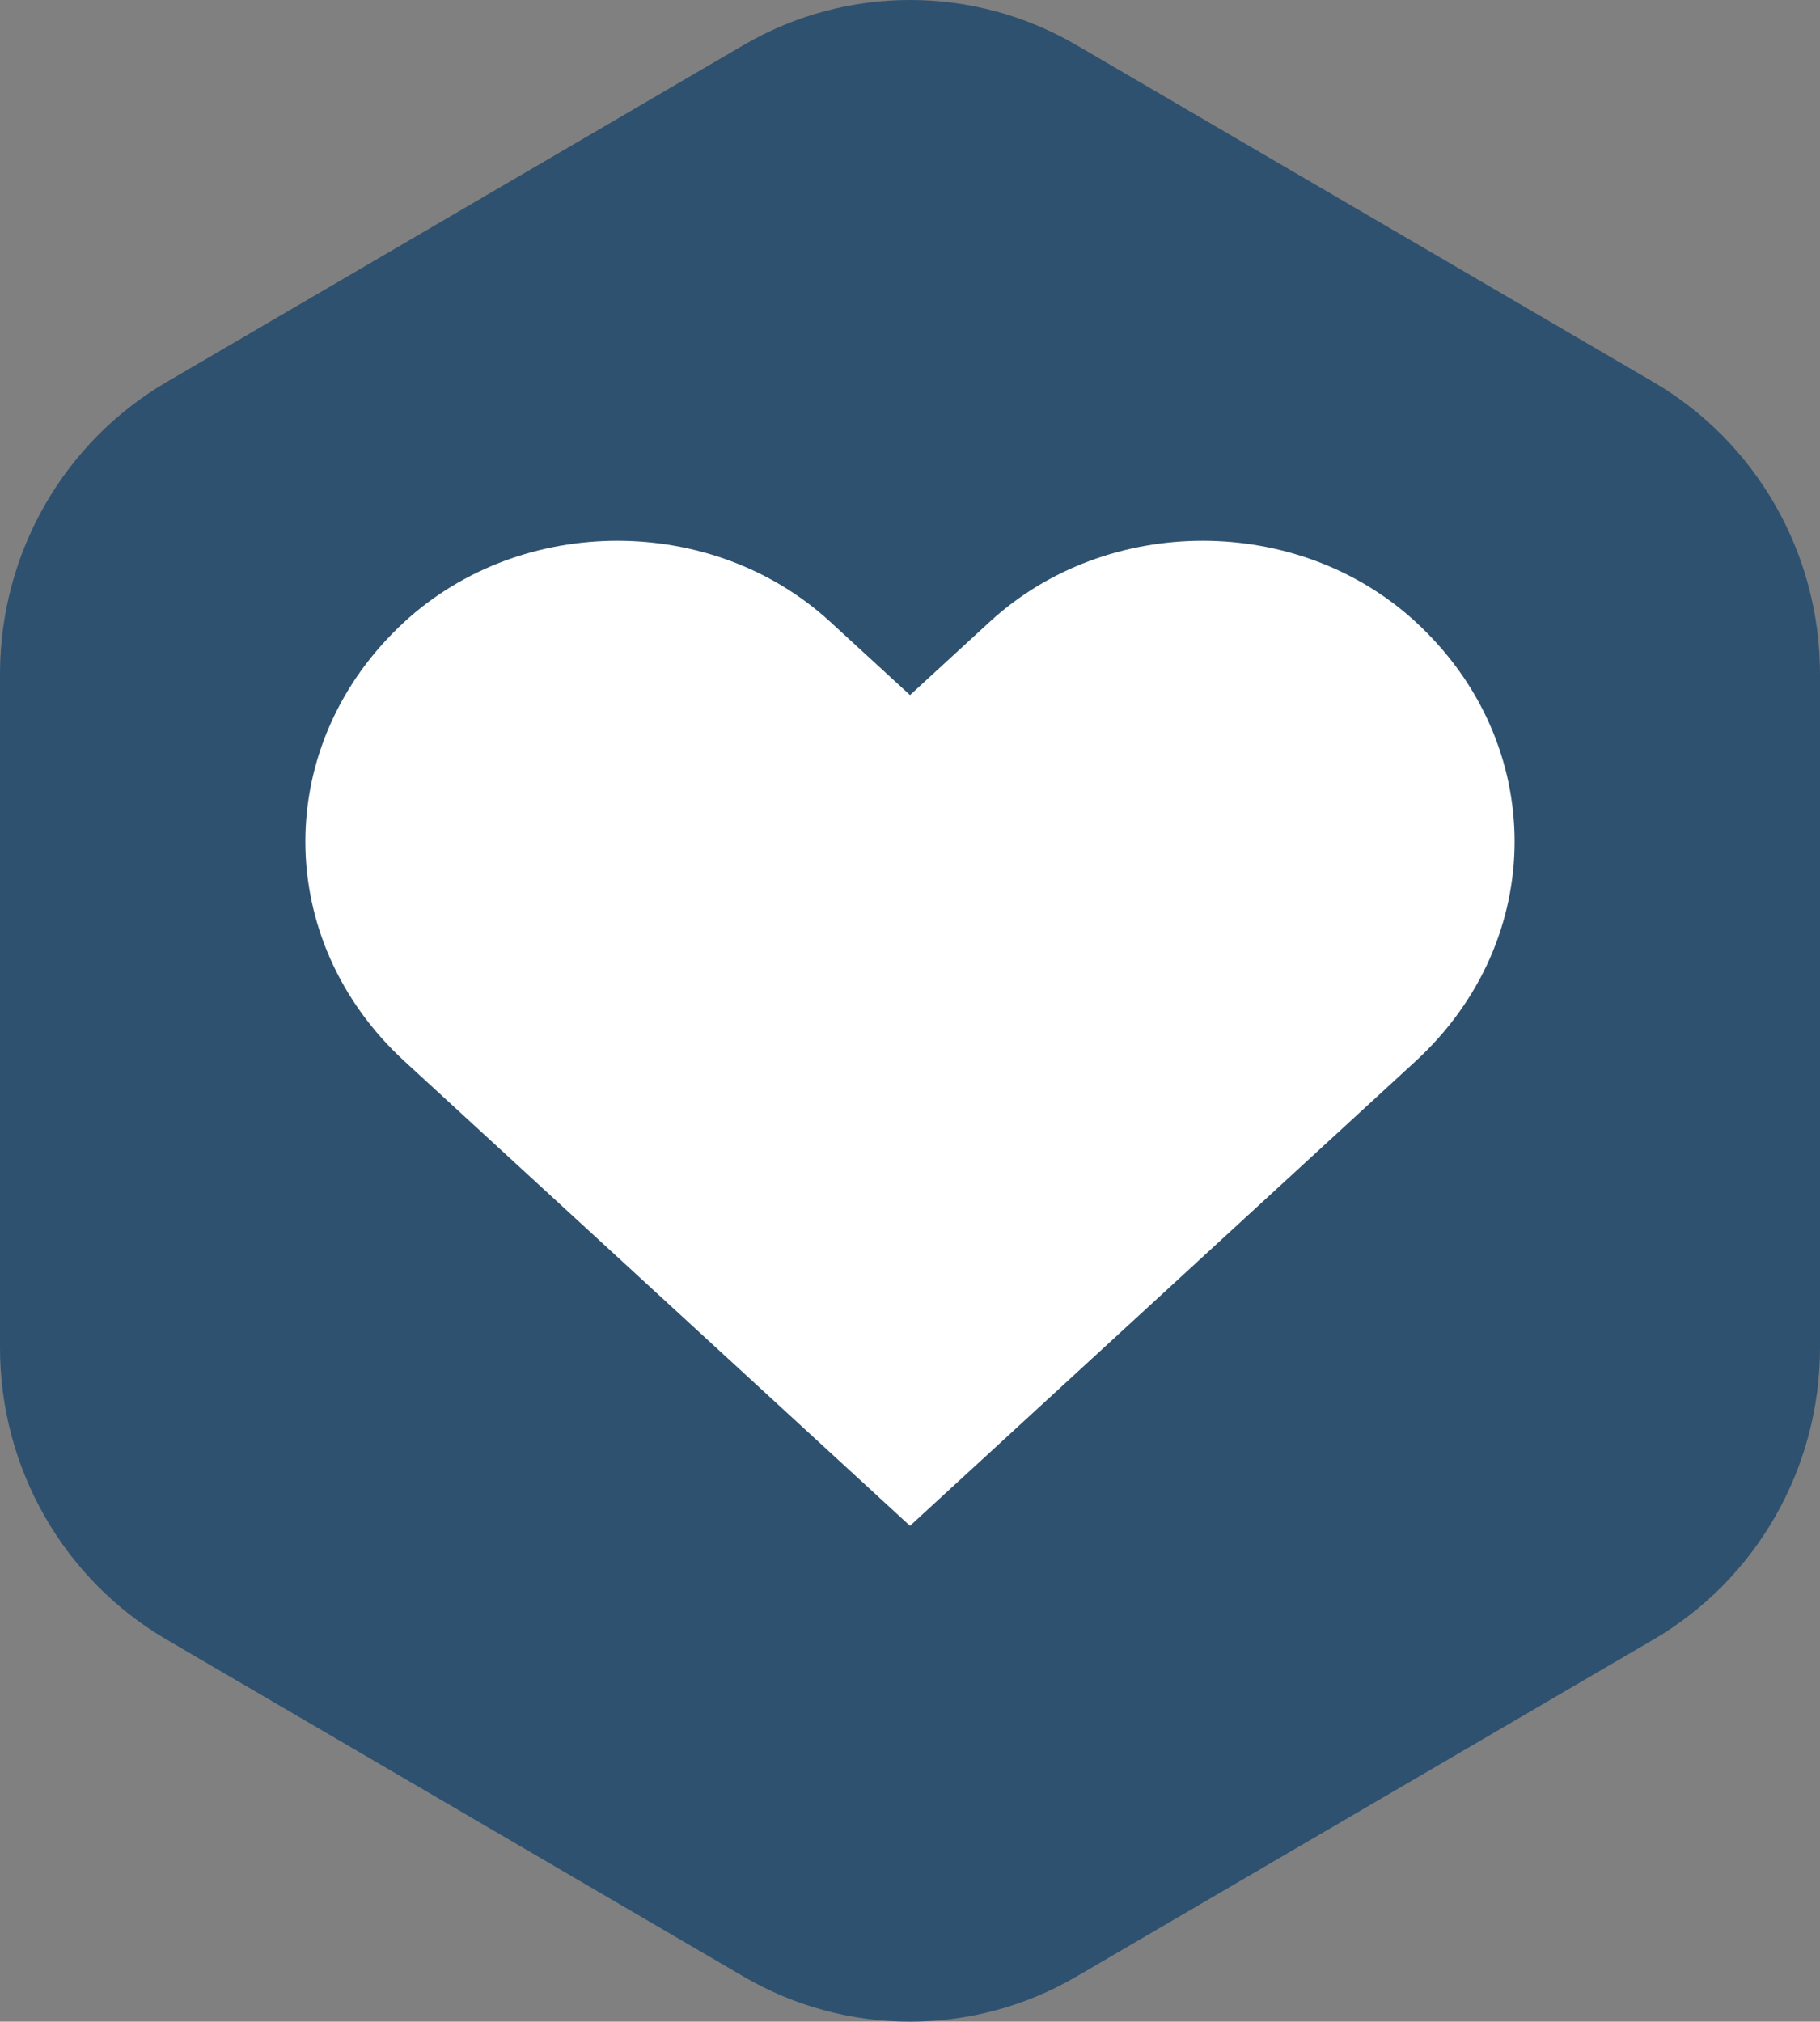
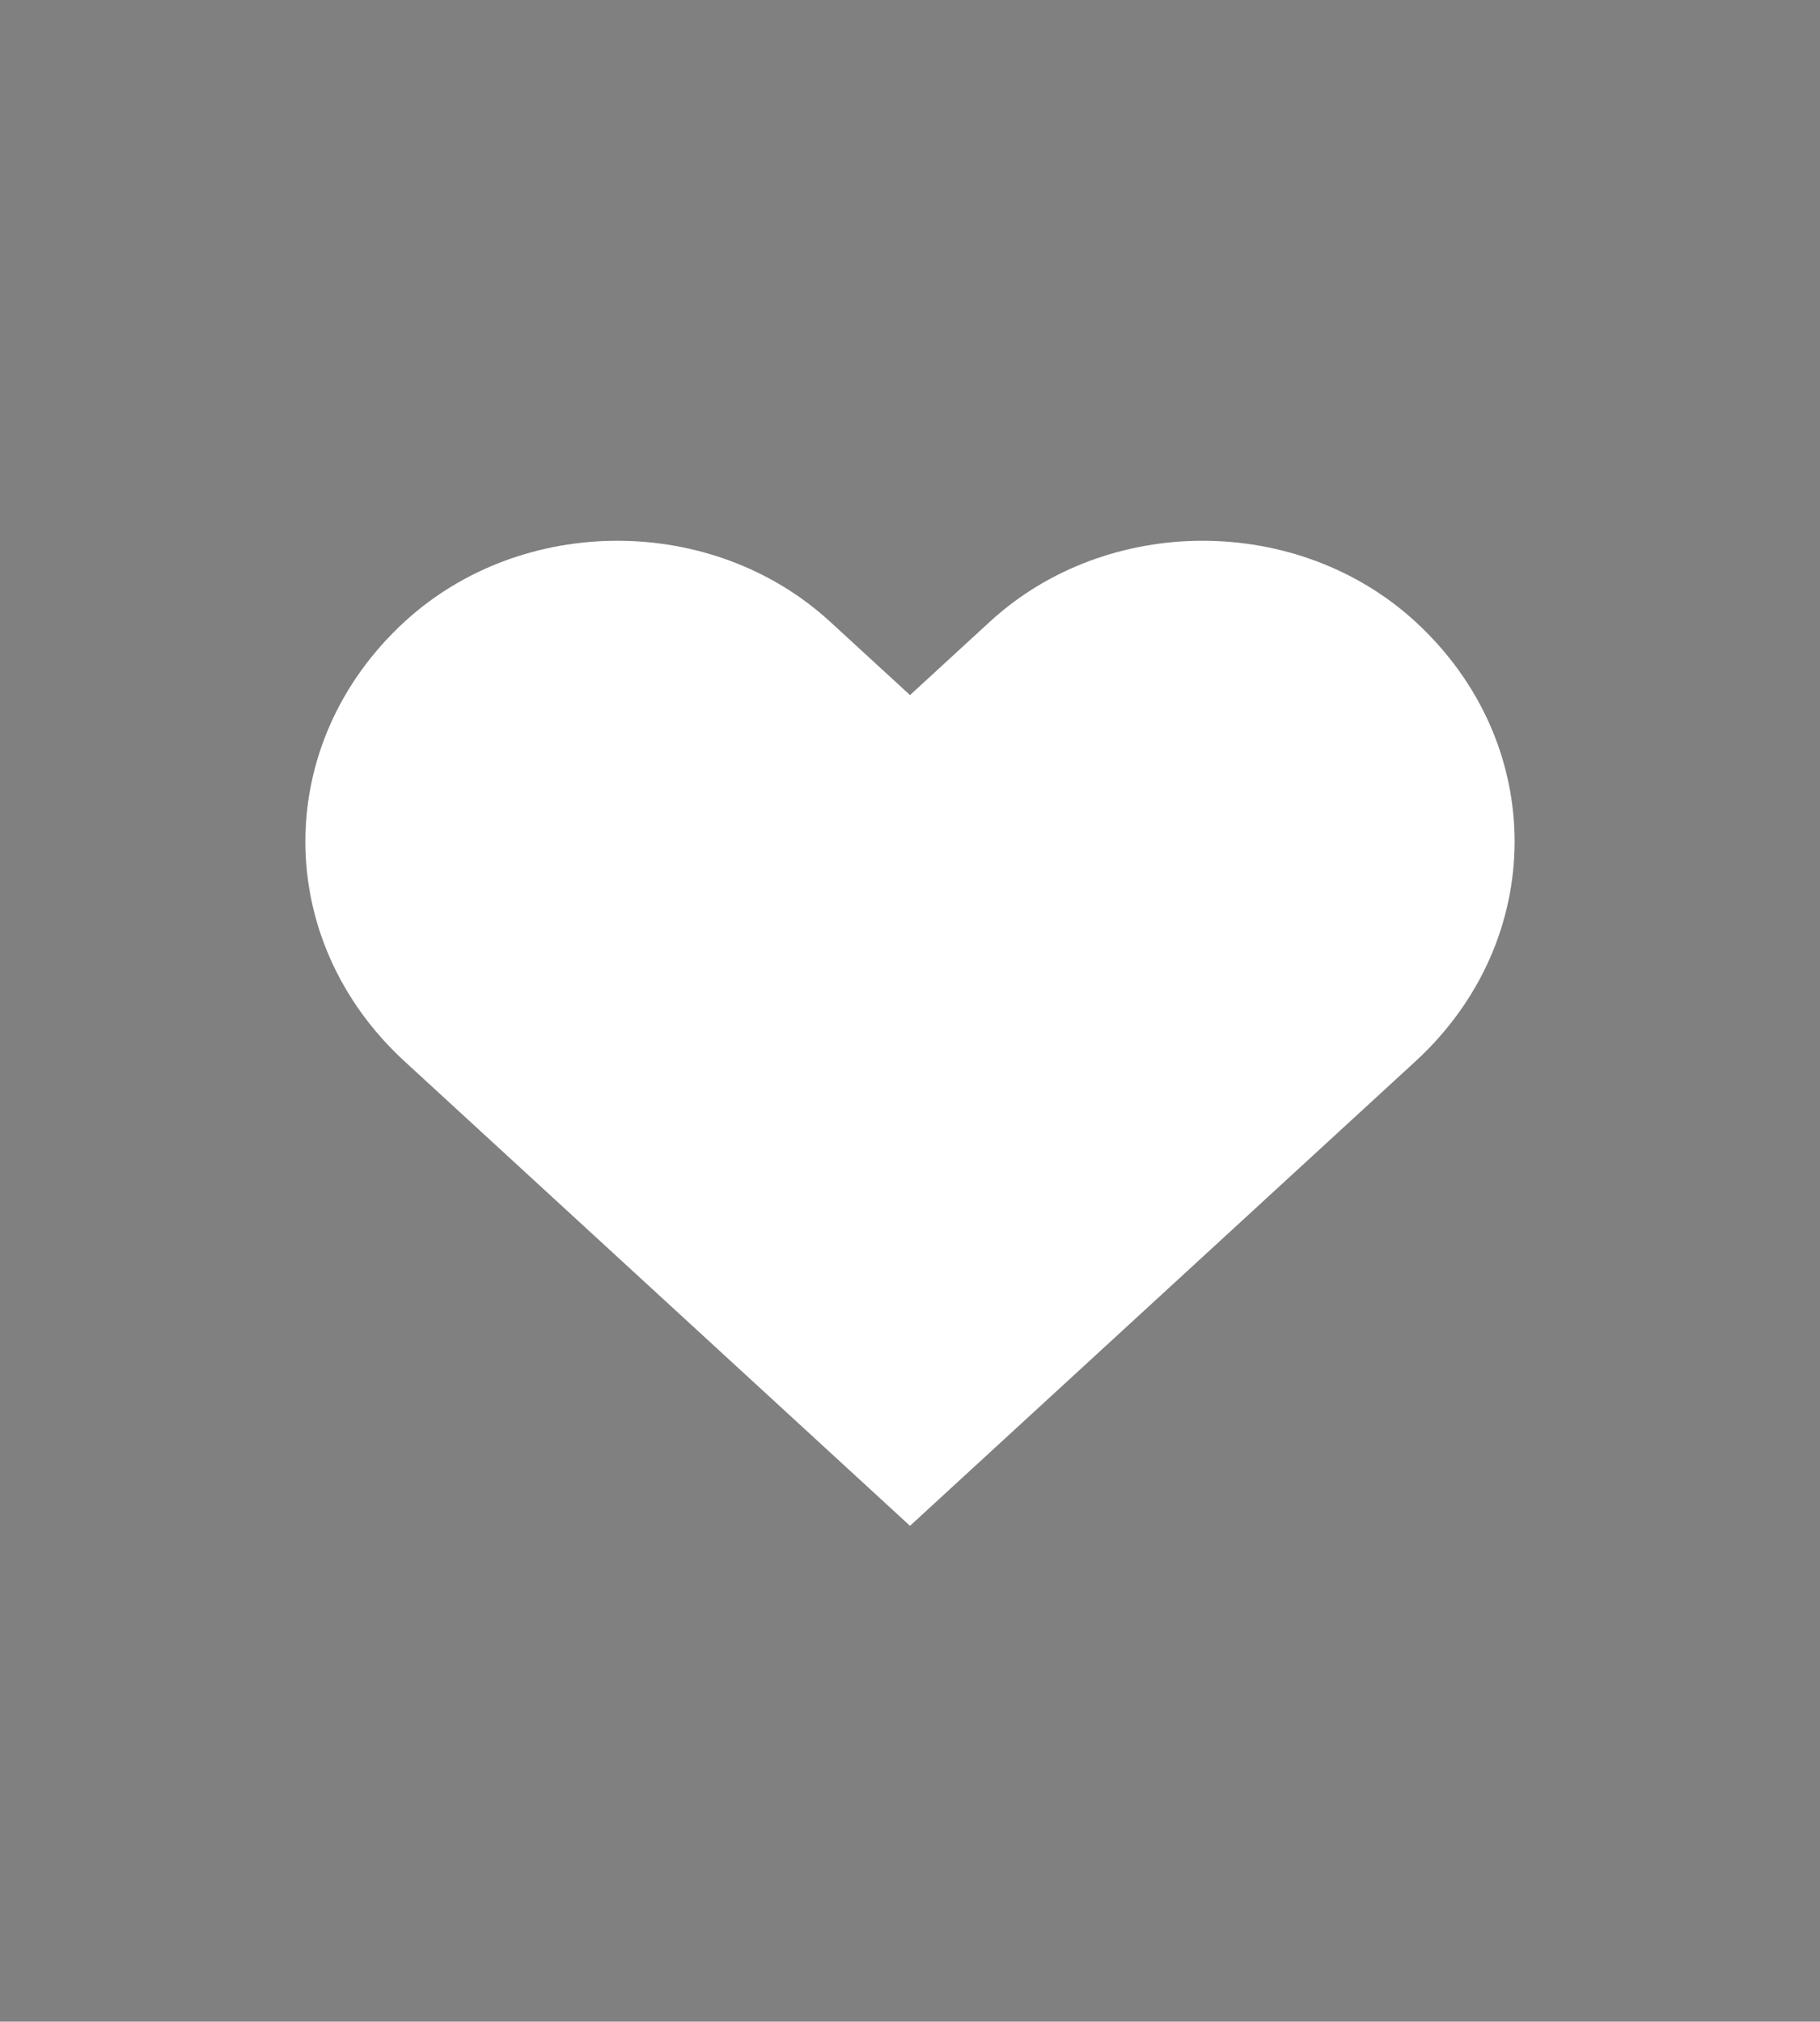
<svg xmlns="http://www.w3.org/2000/svg" version="1.1" id="Layer_1" x="0px" y="0px" width="81.036px" height="90px" viewBox="0 0 81.036 90" enable-background="new 0 0 81.036 90" xml:space="preserve">
  <rect x="0" y="0" width="81.036" height="90" fill="#808080" stroke="none" />
  <g>
-     <path fill="#2F5170" d="M7.415,17.009l25.688-15c4.588-2.68,10.242-2.68,14.83,0l25.687,15c4.589,2.68,7.416,7.632,7.416,12.99v30   c0,5.361-2.827,10.311-7.416,12.991l-25.687,15c-4.589,2.68-10.242,2.68-14.83,0l-25.688-15C2.827,70.31,0,65.36,0,59.999v-30   C0,24.642,2.827,19.689,7.415,17.009z" />
-   </g>
+     </g>
  <g>
    <path fill="#FFFFFF" d="M63.025,27.679c-5.234-4.807-13.72-4.807-18.953,0l-3.553,3.265l-3.556-3.265   c-5.234-4.807-13.716-4.807-18.95,0c-5.888,5.411-5.888,14.161,0,19.569l22.505,20.678l22.506-20.678   C68.909,41.84,68.909,33.086,63.025,27.679z" />
  </g>
</svg>